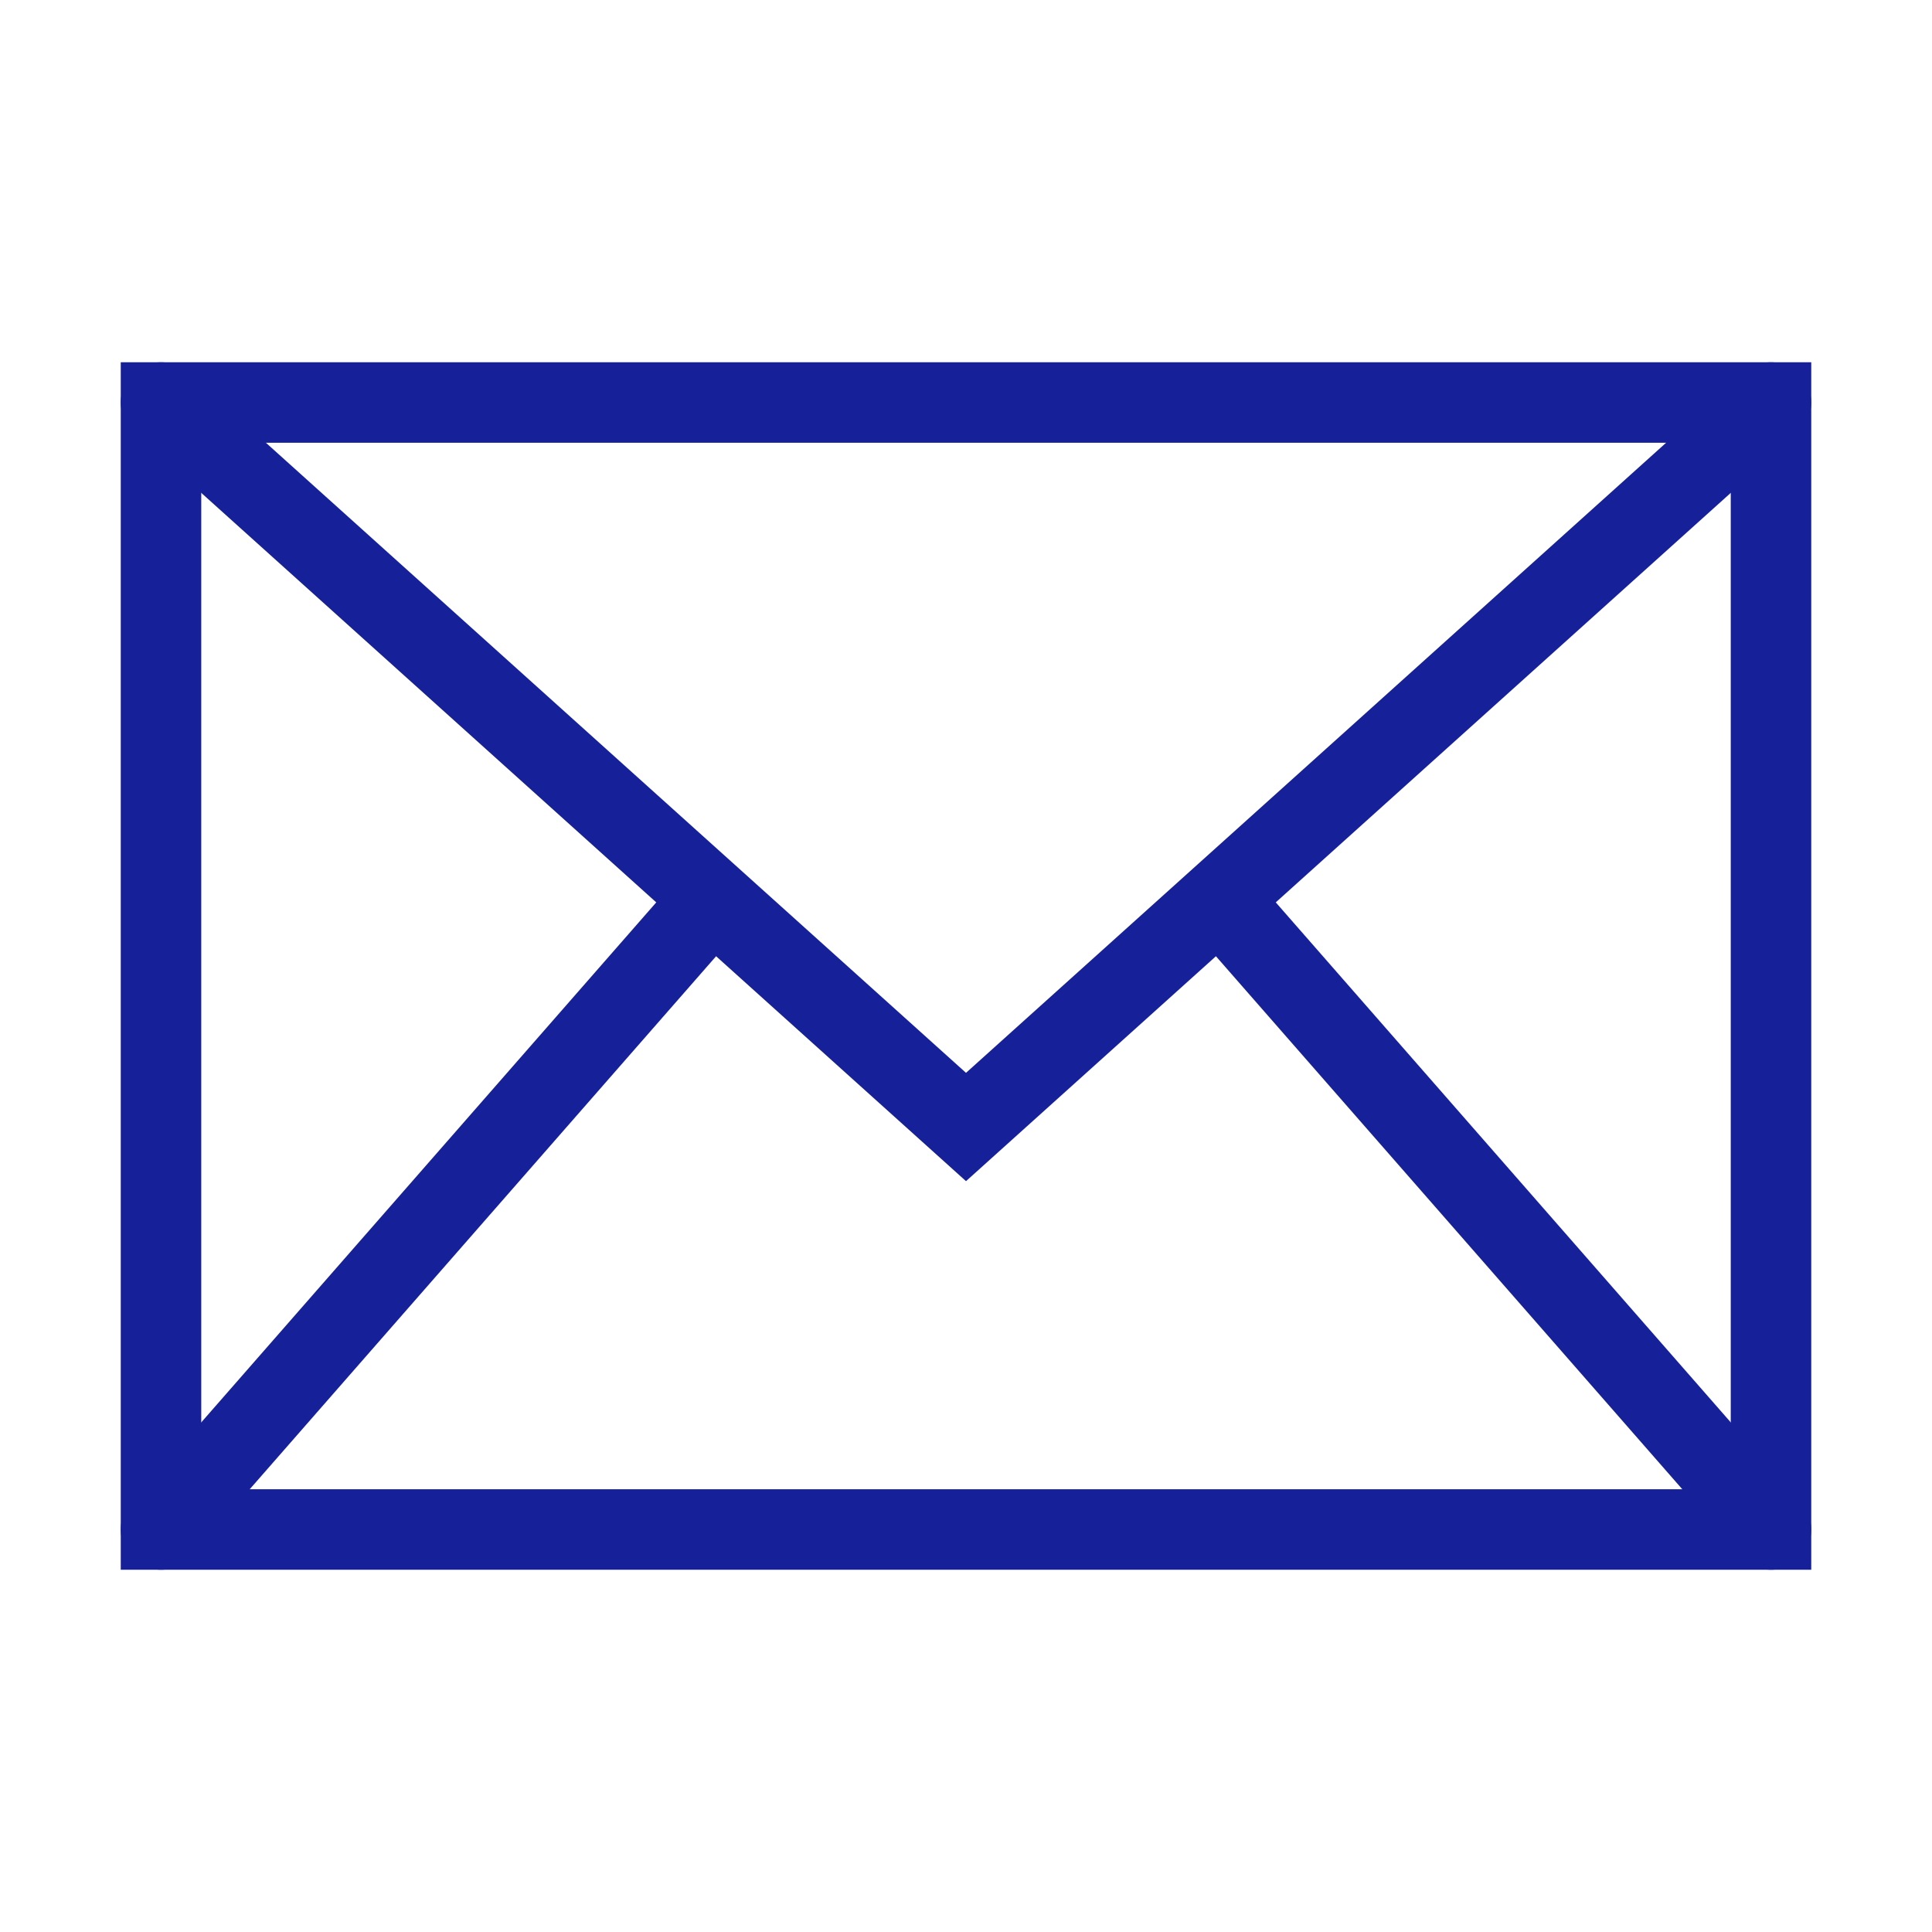
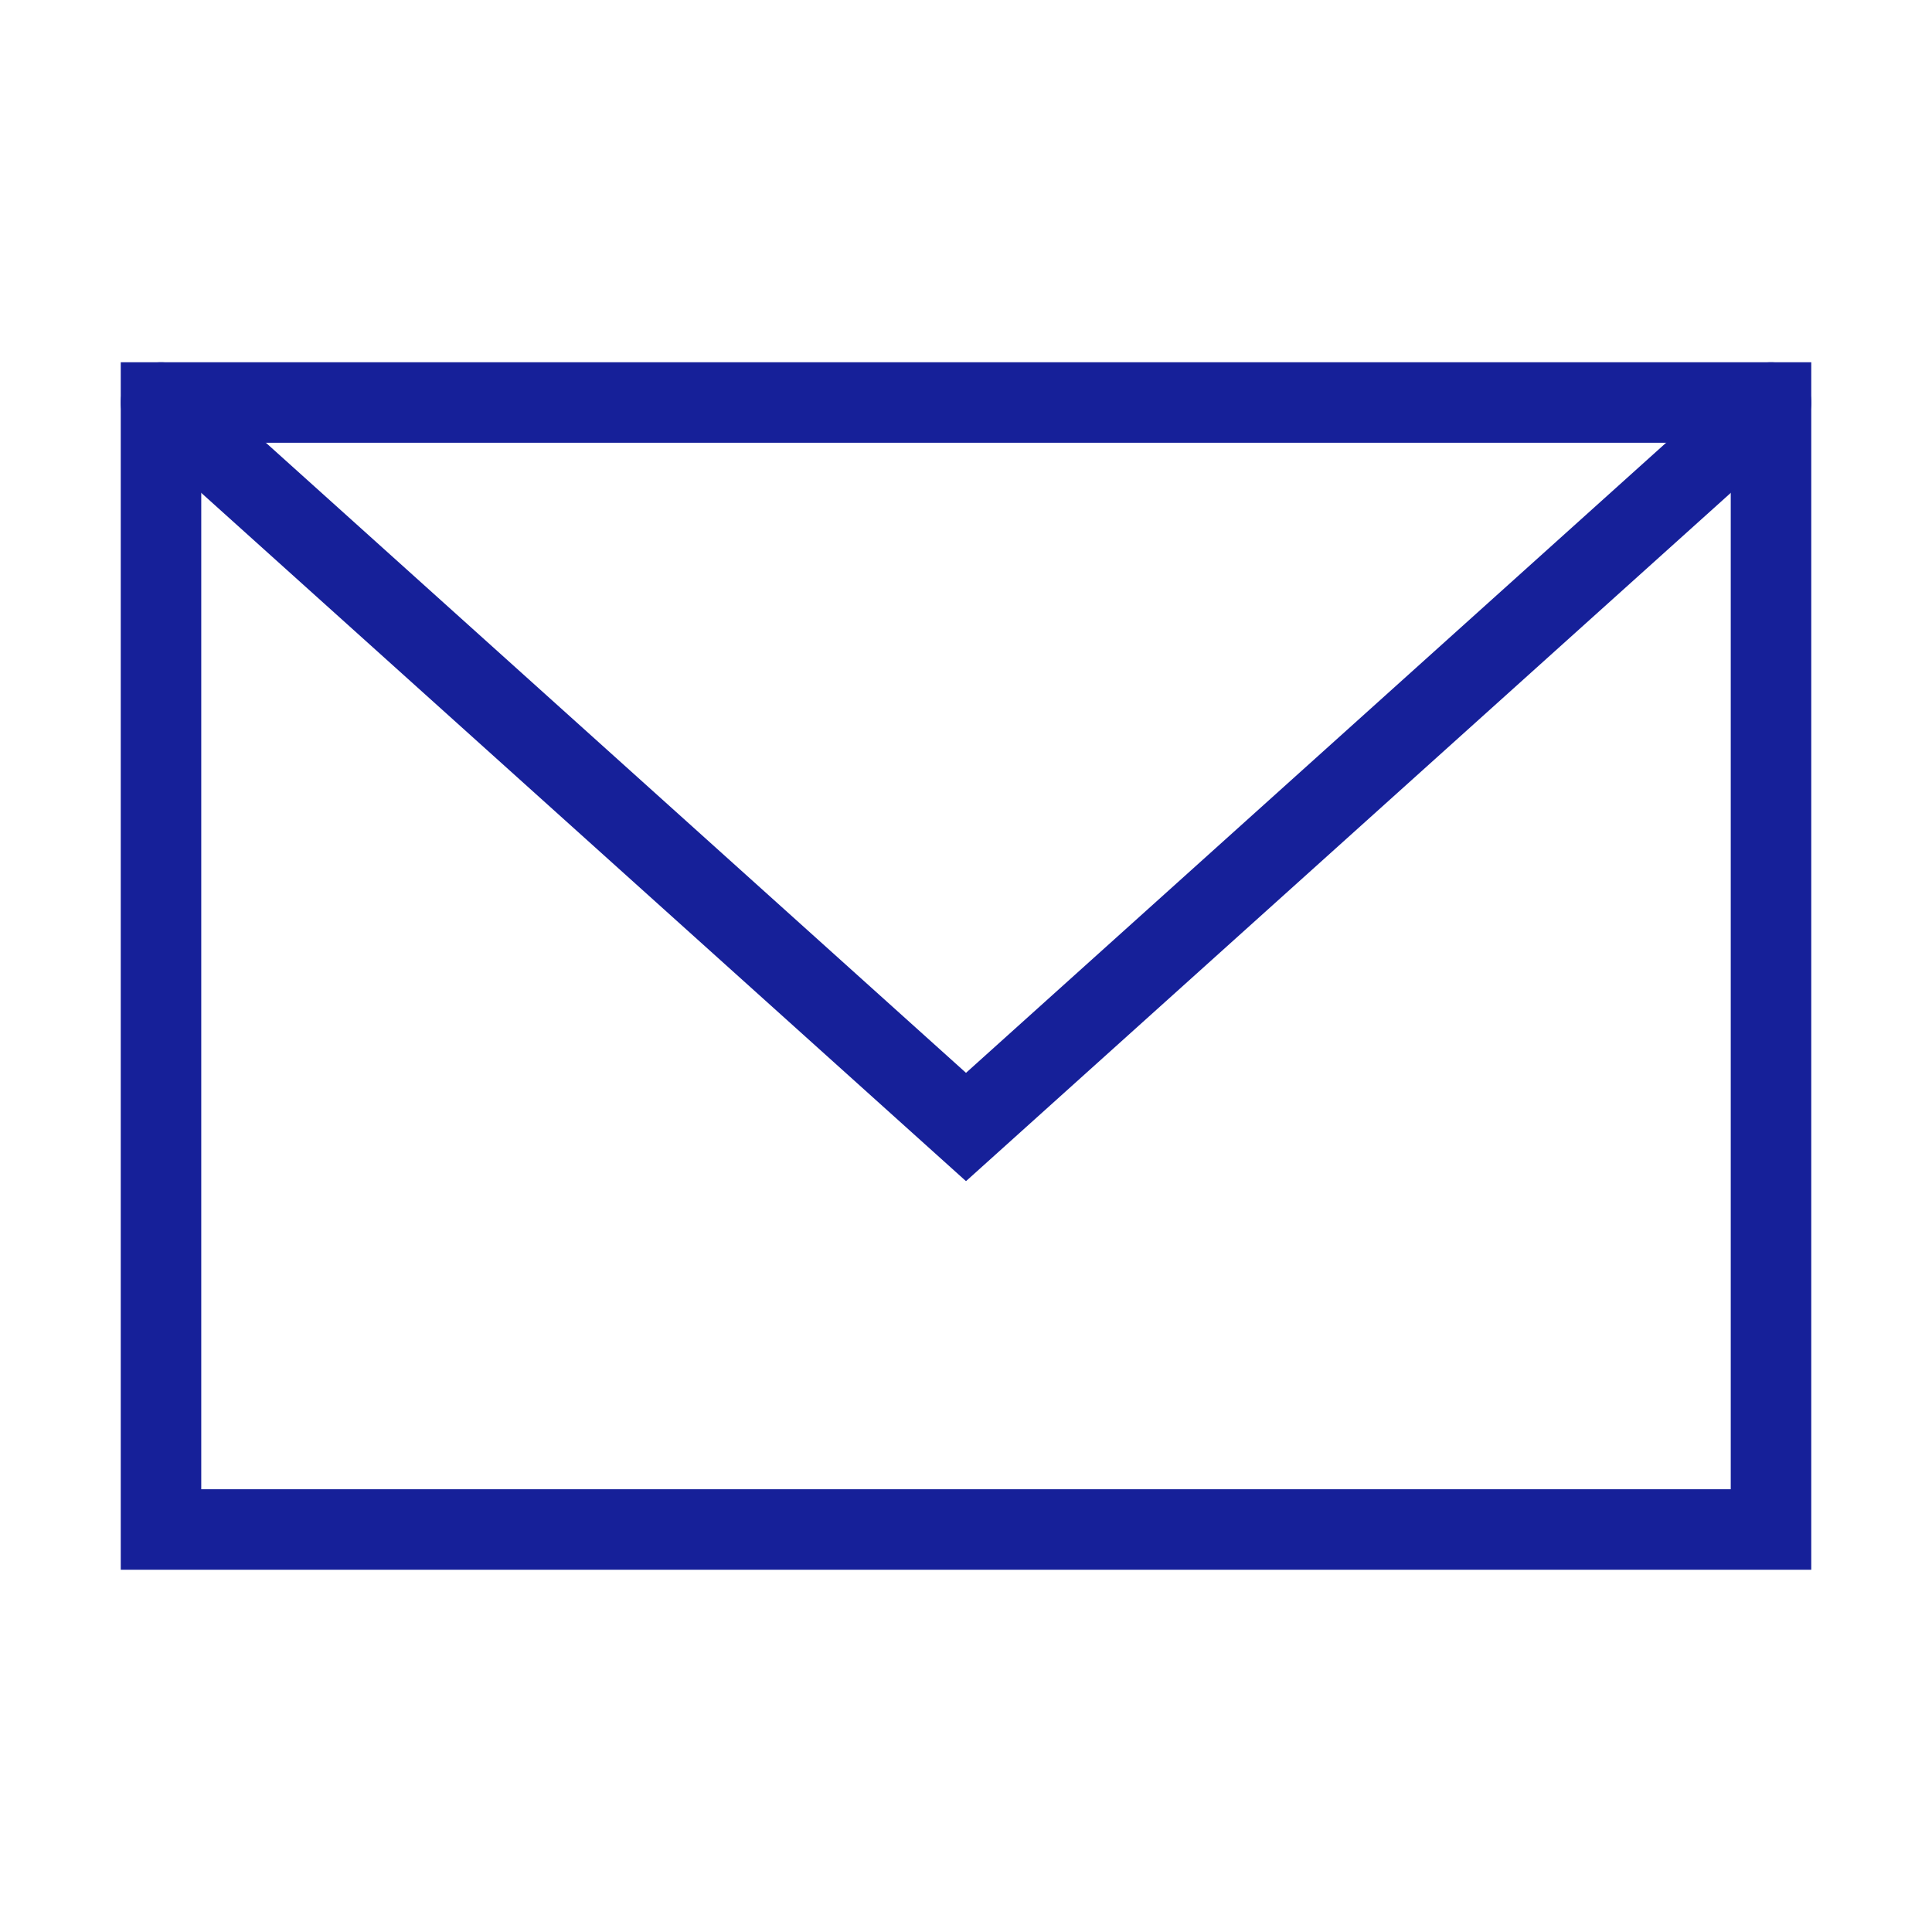
<svg xmlns="http://www.w3.org/2000/svg" role="img" width="48px" height="48px" viewBox="0 0 24 24" aria-labelledby="envelopeIconTitle" stroke="#162099" stroke-width="1" stroke-linecap="square" stroke-linejoin="miter" fill="none" color="#162099">
  <title id="envelopeIconTitle">Envelope</title>
  <rect width="20" height="14" x="2" y="5" />
  <path stroke-linecap="round" d="M2 5l10 9 10-9" />
-   <path stroke-linecap="round" d="M2 19l6.825-7.8" />
-   <path stroke-linecap="round" d="M22 19l-6.844-7.822" />
</svg>